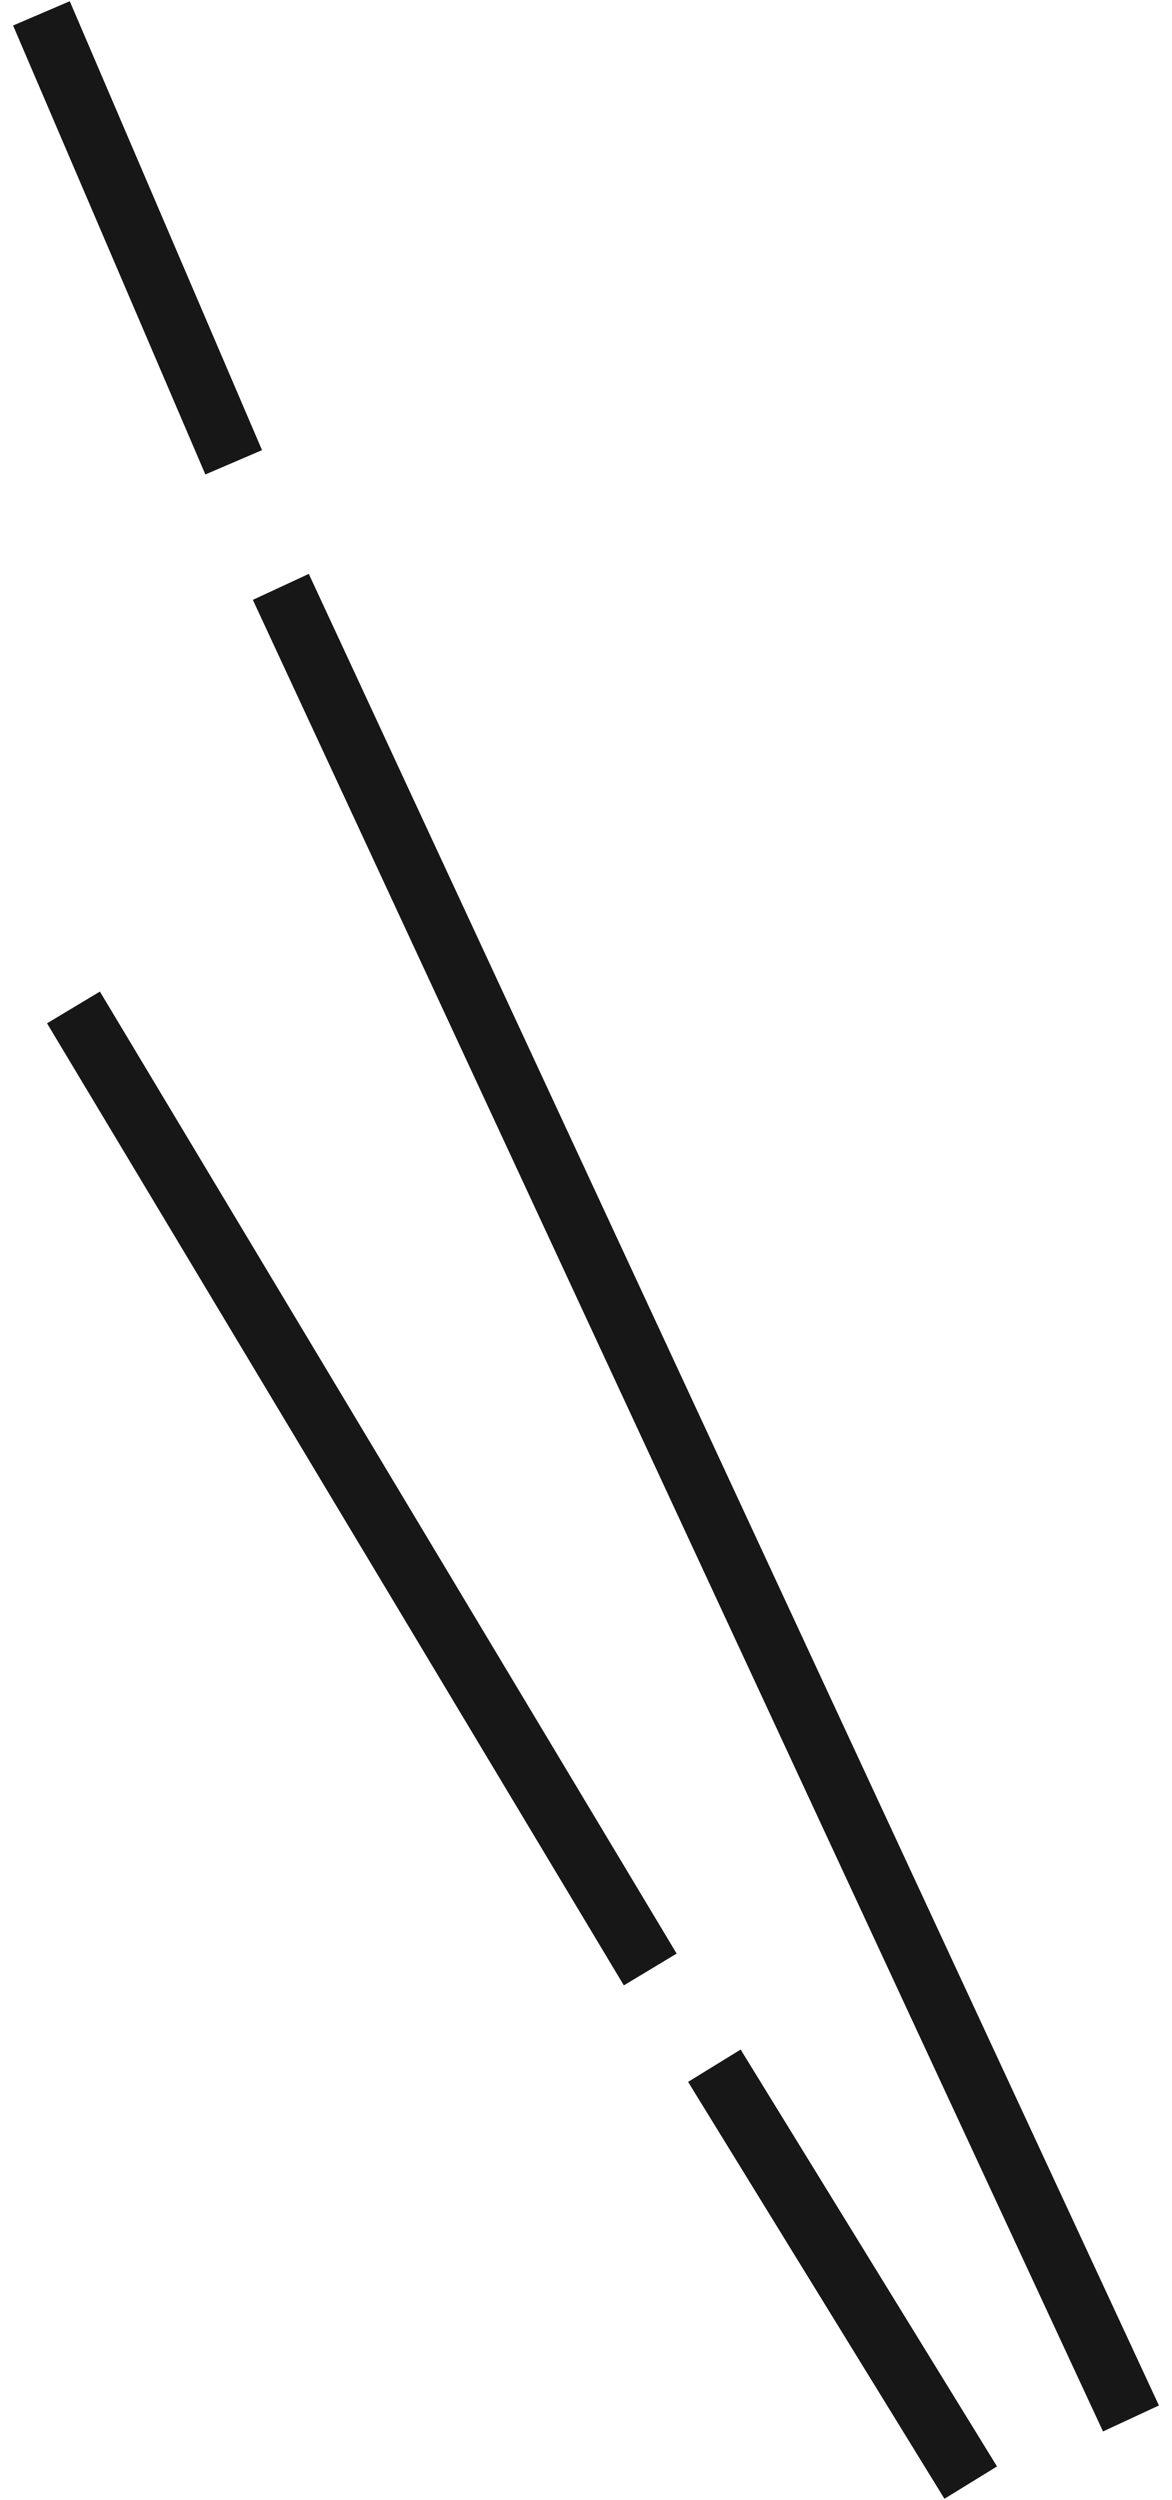
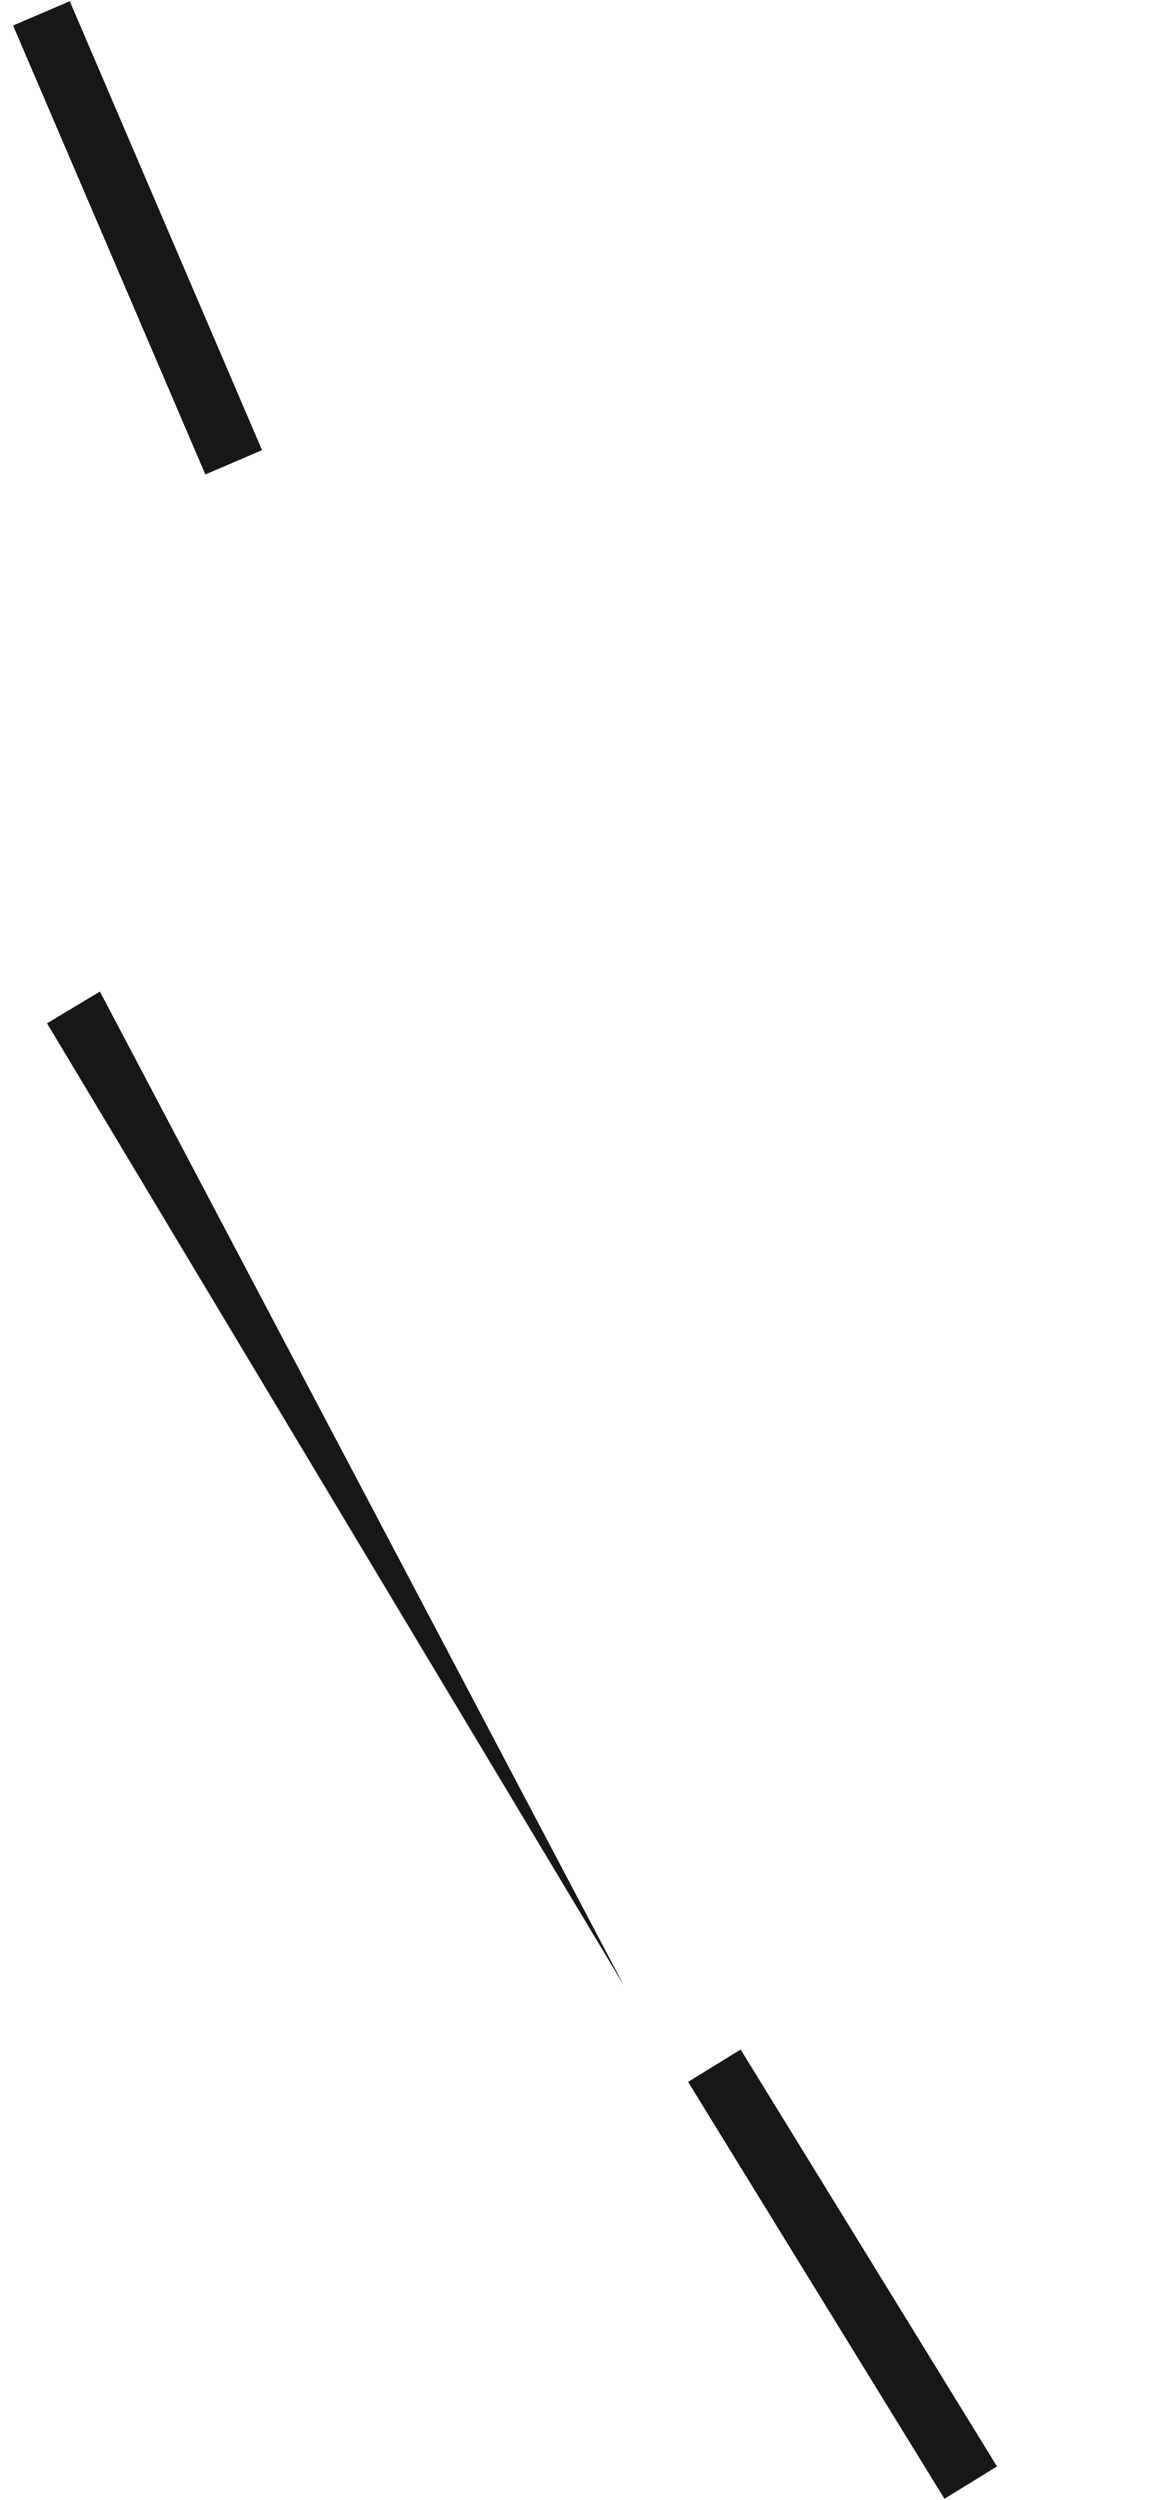
<svg xmlns="http://www.w3.org/2000/svg" width="38" height="81" viewBox="0 0 38 81">
  <defs>
    <clipPath id="clip-fukidashi_l">
      <rect width="38" height="81" />
    </clipPath>
  </defs>
  <g id="fukidashi_l" clip-path="url(#clip-fukidashi_l)">
    <g id="グループ_1" data-name="グループ 1" transform="translate(1.343 0.433)">
-       <path id="線_1" data-name="線 1" d="M26.658,59.765-.907.421.907-.421,28.471,58.923Z" transform="translate(7.762 18.582)" fill="#171717" />
      <path id="線_2" data-name="線 2" d="M5.315,14.94-.919.394.919-.394,7.153,14.152Z" transform="translate(0 0)" fill="#171717" />
-       <path id="線_3" data-name="線 3" d="M17.845,31.685-.857.514.857-.515l18.7,31.17Z" transform="translate(1.039 32.209)" fill="#171717" />
+       <path id="線_3" data-name="線 3" d="M17.845,31.685-.857.514.857-.515Z" transform="translate(1.039 32.209)" fill="#171717" />
      <path id="線_4" data-name="線 4" d="M7.46,14.031-.852.524.852-.524,9.164,12.983Z" transform="translate(21.819 66.497)" fill="#171717" />
    </g>
  </g>
</svg>